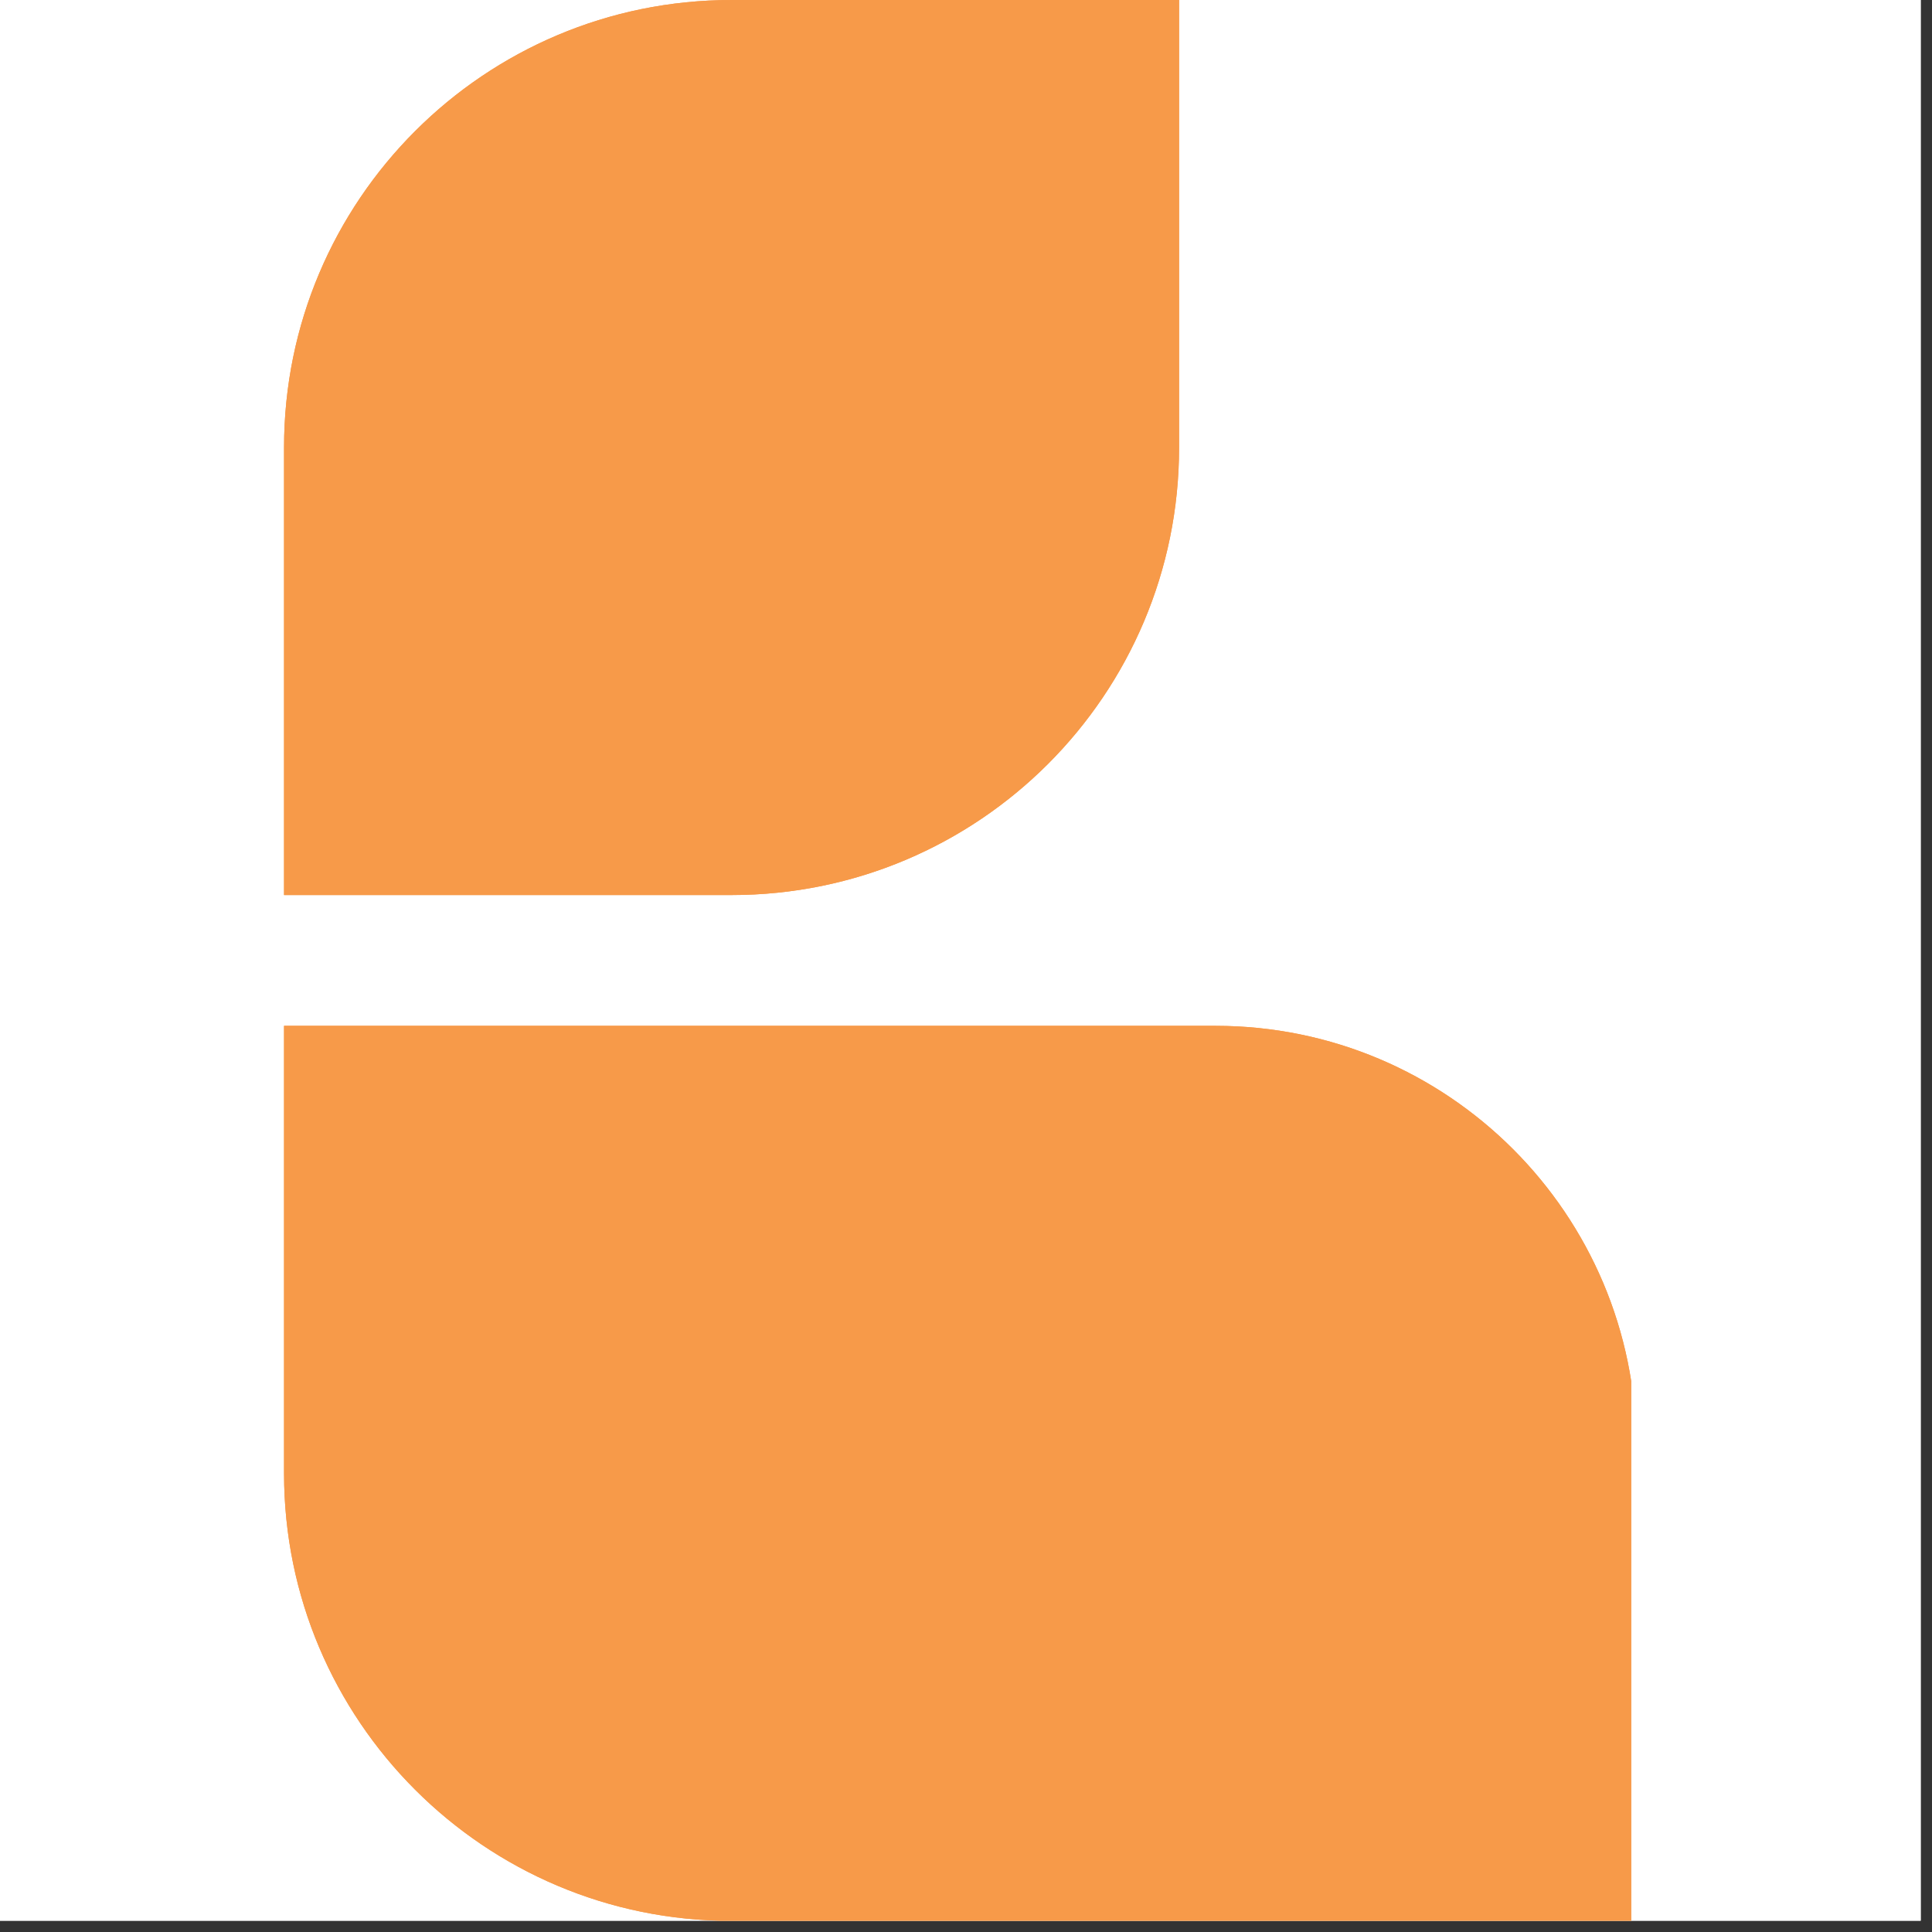
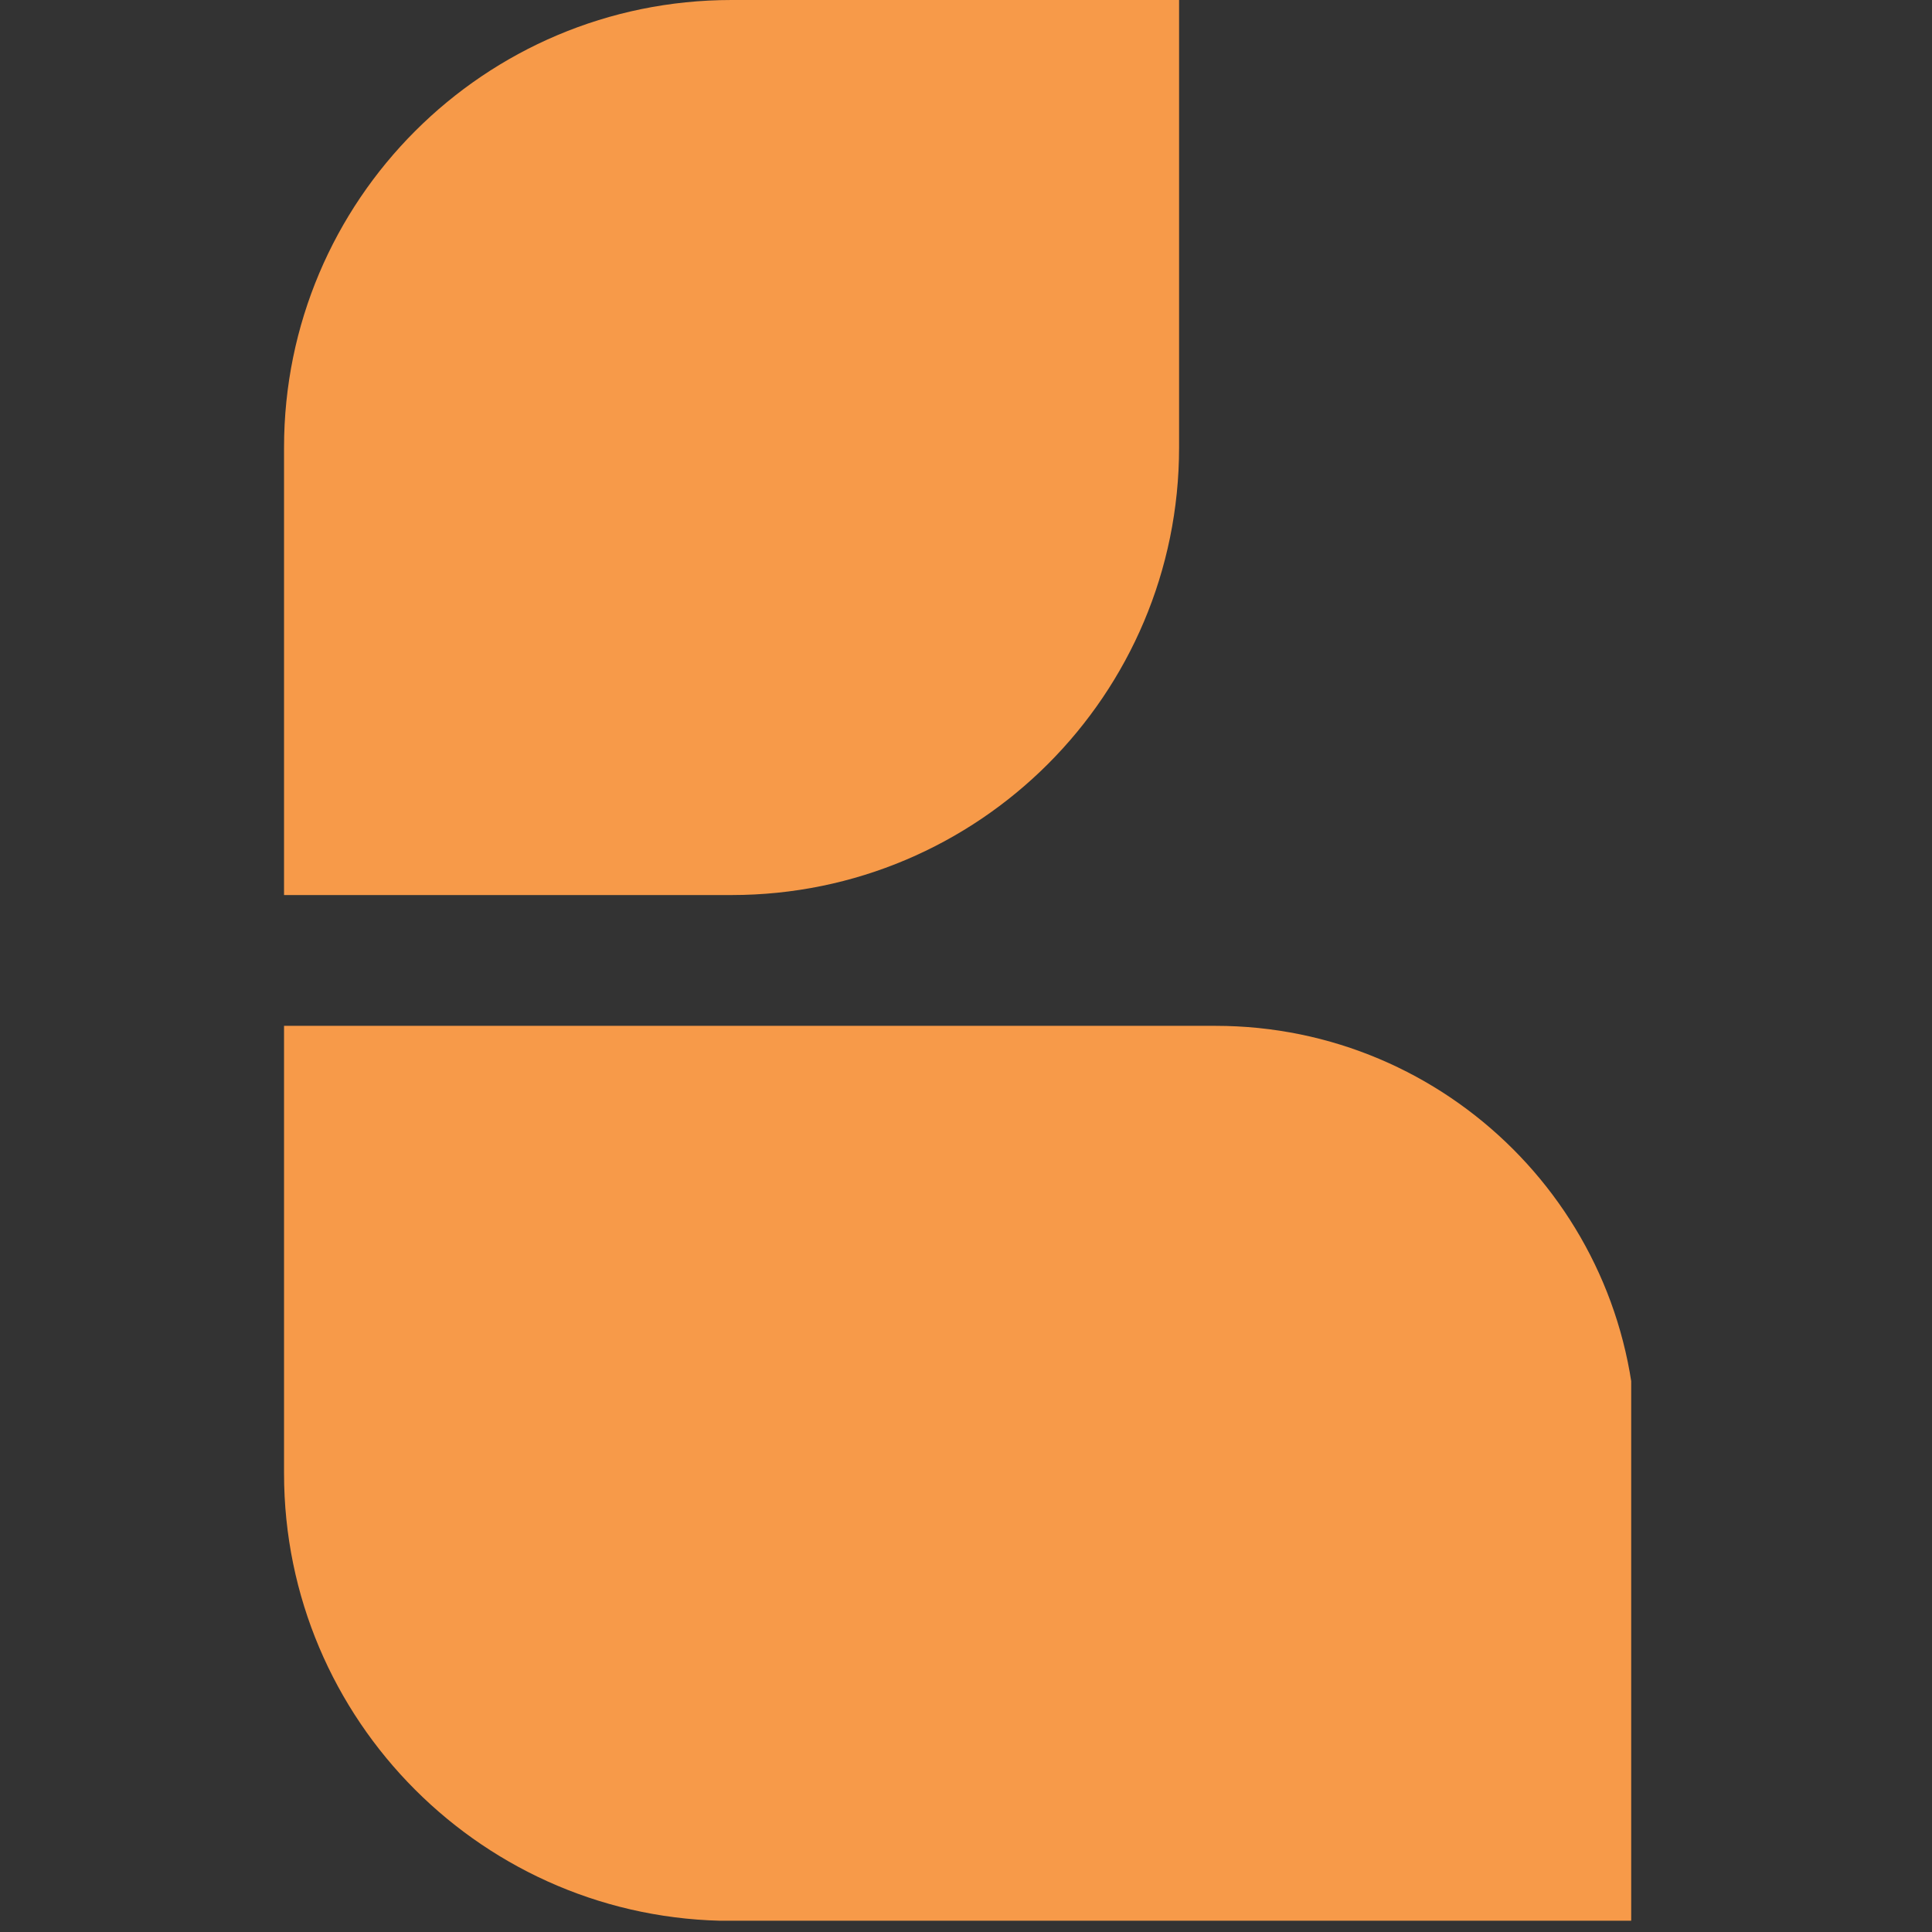
<svg xmlns="http://www.w3.org/2000/svg" width="57" zoomAndPan="magnify" viewBox="0 0 42.75 42.75" height="57" preserveAspectRatio="xMidYMid meet" version="1.0">
  <rect x="0" y="0" width="42.75" height="42.75" fill="#333333" stroke="none" />
  <defs>
    <clipPath id="890ca5e69a">
-       <path d="M 0 0 L 42.5 0 L 42.5 42.5 L 0 42.5 Z M 0 0 " clip-rule="nonzero" />
-     </clipPath>
+       </clipPath>
    <clipPath id="9099f3021a">
-       <path d="M 6.27 0 L 27 0 L 27 20 L 6.27 20 Z M 6.27 0 " clip-rule="nonzero" />
-     </clipPath>
+       </clipPath>
    <clipPath id="96010ca84e">
-       <path d="M 6.27 22 L 36.094 22 L 36.094 42.5 L 6.27 42.5 Z M 6.27 22 " clip-rule="nonzero" />
-     </clipPath>
+       </clipPath>
    <clipPath id="51ae0ec1a3">
      <path d="M 6.27 0 L 27 0 L 27 20 L 6.27 20 Z M 6.27 0 " clip-rule="nonzero" />
    </clipPath>
    <clipPath id="79ac6c07fa">
      <path d="M 6.27 22 L 36.094 22 L 36.094 42.5 L 6.27 42.5 Z M 6.27 22 " clip-rule="nonzero" />
    </clipPath>
  </defs>
  <g clip-path="url(#890ca5e69a)">
    <path fill="#ffffff" d="M 0 0 L 42.5 0 L 42.5 42.5 L 0 42.5 Z M 0 0 " fill-opacity="1" fill-rule="nonzero" />
    <path fill="#ffffff" d="M 0 0 L 42.5 0 L 42.5 42.5 L 0 42.5 Z M 0 0 " fill-opacity="1" fill-rule="nonzero" />
  </g>
  <g clip-path="url(#9099f3021a)">
    <path fill="#f79a49" d="M 16.188 0 C 10.719 0 6.285 4.434 6.285 9.902 L 6.285 19.805 L 16.188 19.805 C 21.656 19.805 26.09 15.371 26.09 9.902 L 26.09 0 Z M 16.188 0 " fill-opacity="1" fill-rule="nonzero" />
  </g>
  <g clip-path="url(#96010ca84e)">
-     <path fill="#f79a49" d="M 26.895 22.699 L 6.285 22.699 L 6.285 32.602 C 6.285 38.066 10.719 42.504 16.188 42.504 L 36.207 42.504 L 36.207 32.012 C 36.207 26.867 32.035 22.699 26.895 22.699 Z M 26.895 22.699 " fill-opacity="1" fill-rule="nonzero" />
-   </g>
+     </g>
  <g clip-path="url(#51ae0ec1a3)">
    <path fill="#f79a49" d="M 16.188 0 C 10.719 0 6.285 4.434 6.285 9.902 L 6.285 19.805 L 16.188 19.805 C 21.656 19.805 26.09 15.371 26.09 9.902 L 26.09 0 Z M 16.188 0 " fill-opacity="1" fill-rule="nonzero" />
  </g>
  <g clip-path="url(#79ac6c07fa)">
    <path fill="#f79a49" d="M 26.895 22.699 L 6.285 22.699 L 6.285 32.602 C 6.285 38.066 10.719 42.504 16.188 42.504 L 36.207 42.504 L 36.207 32.012 C 36.207 26.867 32.035 22.699 26.895 22.699 Z M 26.895 22.699 " fill-opacity="1" fill-rule="nonzero" />
  </g>
</svg>